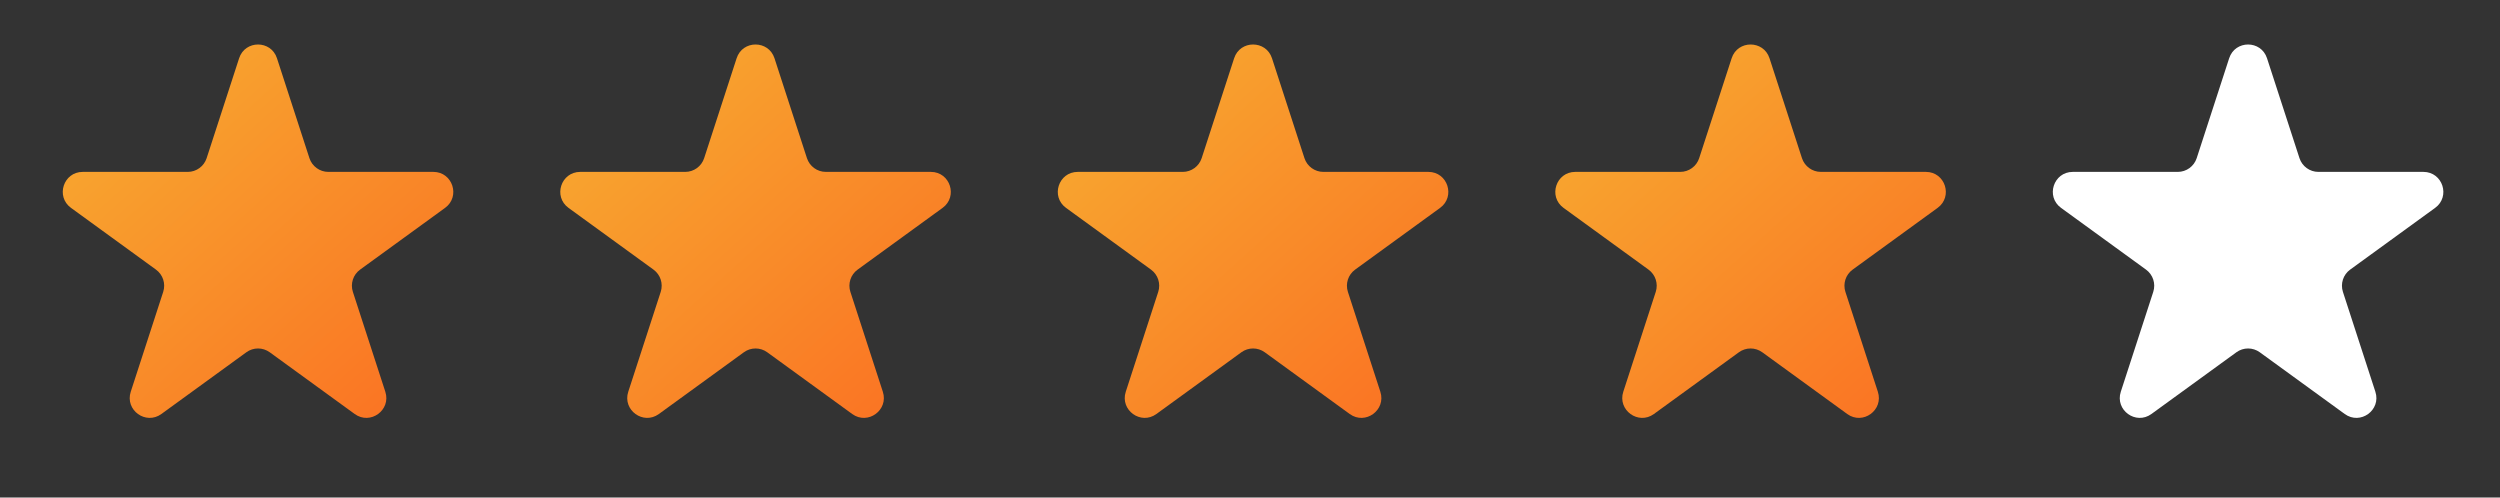
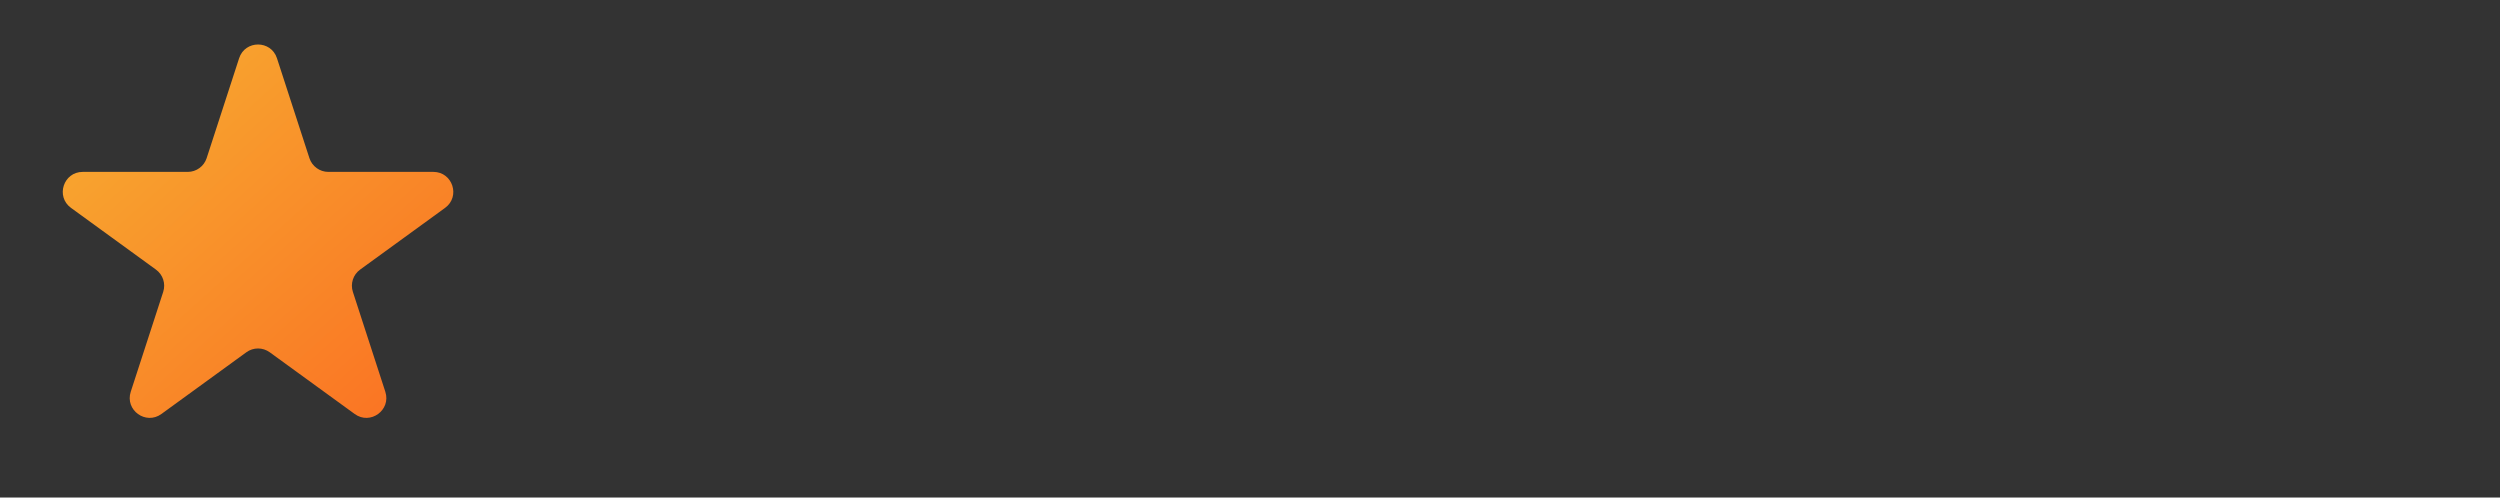
<svg xmlns="http://www.w3.org/2000/svg" width="201" height="40" viewBox="0 0 201 40" fill="none">
  <rect x="0" y="0" width="201" height="40" fill="#333333" stroke="none" />
  <path d="M19.225 4.683C19.704 3.209 21.789 3.209 22.268 4.683L24.877 12.714C25.092 13.373 25.706 13.82 26.399 13.82H34.843C36.393 13.82 37.038 15.803 35.784 16.714L28.952 21.677C28.391 22.085 28.157 22.807 28.371 23.466L30.98 31.497C31.459 32.971 29.772 34.197 28.518 33.286L21.687 28.323C21.126 27.915 20.367 27.915 19.806 28.323L12.975 33.286C11.72 34.197 10.033 32.971 10.512 31.497L13.122 23.466C13.336 22.807 13.101 22.085 12.54 21.677L5.709 16.714C4.455 15.803 5.1 13.82 6.649 13.82H15.094C15.787 13.82 16.401 13.373 16.615 12.714L19.225 4.683Z" fill="url(#paint0_linear_454_738)" />
-   <path d="M59.225 4.683C59.704 3.209 61.789 3.209 62.268 4.683L64.877 12.714C65.092 13.373 65.706 13.82 66.399 13.82H74.843C76.393 13.82 77.038 15.803 75.784 16.714L68.952 21.677C68.391 22.085 68.157 22.807 68.371 23.466L70.98 31.497C71.459 32.971 69.772 34.197 68.518 33.286L61.687 28.323C61.126 27.915 60.367 27.915 59.806 28.323L52.974 33.286C51.721 34.197 50.033 32.971 50.512 31.497L53.122 23.466C53.336 22.807 53.101 22.085 52.541 21.677L45.709 16.714C44.455 15.803 45.099 13.82 46.65 13.82H55.094C55.787 13.82 56.401 13.373 56.615 12.714L59.225 4.683Z" fill="url(#paint1_linear_454_738)" />
-   <path d="M99.225 4.683C99.704 3.209 101.789 3.209 102.268 4.683L104.877 12.714C105.092 13.373 105.706 13.82 106.399 13.82H114.843C116.393 13.82 117.038 15.803 115.784 16.714L108.952 21.677C108.391 22.085 108.157 22.807 108.371 23.466L110.98 31.497C111.459 32.971 109.772 34.197 108.518 33.286L101.687 28.323C101.126 27.915 100.367 27.915 99.806 28.323L92.975 33.286C91.721 34.197 90.033 32.971 90.512 31.497L93.122 23.466C93.336 22.807 93.101 22.085 92.54 21.677L85.709 16.714C84.455 15.803 85.1 13.82 86.65 13.82H95.094C95.787 13.82 96.401 13.373 96.615 12.714L99.225 4.683Z" fill="url(#paint2_linear_454_738)" />
-   <path d="M139.225 4.683C139.704 3.209 141.789 3.209 142.268 4.683L144.877 12.714C145.092 13.373 145.706 13.82 146.399 13.82H154.843C156.393 13.82 157.038 15.803 155.784 16.714L148.952 21.677C148.391 22.085 148.157 22.807 148.371 23.466L150.98 31.497C151.459 32.971 149.772 34.197 148.518 33.286L141.687 28.323C141.126 27.915 140.367 27.915 139.806 28.323L132.974 33.286C131.721 34.197 130.033 32.971 130.512 31.497L133.122 23.466C133.336 22.807 133.101 22.085 132.54 21.677L125.709 16.714C124.455 15.803 125.1 13.82 126.65 13.82H135.094C135.787 13.82 136.401 13.373 136.615 12.714L139.225 4.683Z" fill="url(#paint3_linear_454_738)" />
-   <path d="M179.225 4.683C179.704 3.209 181.789 3.209 182.268 4.683L184.877 12.714C185.092 13.373 185.706 13.82 186.399 13.82H194.843C196.393 13.82 197.038 15.803 195.784 16.714L188.952 21.677C188.391 22.085 188.157 22.807 188.371 23.466L190.98 31.497C191.459 32.971 189.772 34.197 188.518 33.286L181.687 28.323C181.126 27.915 180.367 27.915 179.806 28.323L172.974 33.286C171.721 34.197 170.033 32.971 170.512 31.497L173.122 23.466C173.336 22.807 173.101 22.085 172.54 21.677L165.709 16.714C164.455 15.803 165.1 13.82 166.65 13.82H175.094C175.787 13.82 176.401 13.373 176.615 12.714L179.225 4.683Z" fill="white" />
  <defs>
    <linearGradient id="paint0_linear_454_738" x1="50.363" y1="55.016" x2="0.746" y2="2.95738e-06" gradientUnits="userSpaceOnUse">
      <stop stop-color="#FC4A1A" />
      <stop offset="1" stop-color="#F7B733" />
    </linearGradient>
    <linearGradient id="paint1_linear_454_738" x1="90.363" y1="55.016" x2="40.746" y2="2.95738e-06" gradientUnits="userSpaceOnUse">
      <stop stop-color="#FC4A1A" />
      <stop offset="1" stop-color="#F7B733" />
    </linearGradient>
    <linearGradient id="paint2_linear_454_738" x1="130.363" y1="55.016" x2="80.746" y2="2.95738e-06" gradientUnits="userSpaceOnUse">
      <stop stop-color="#FC4A1A" />
      <stop offset="1" stop-color="#F7B733" />
    </linearGradient>
    <linearGradient id="paint3_linear_454_738" x1="170.363" y1="55.016" x2="120.746" y2="2.95738e-06" gradientUnits="userSpaceOnUse">
      <stop stop-color="#FC4A1A" />
      <stop offset="1" stop-color="#F7B733" />
    </linearGradient>
  </defs>
</svg>